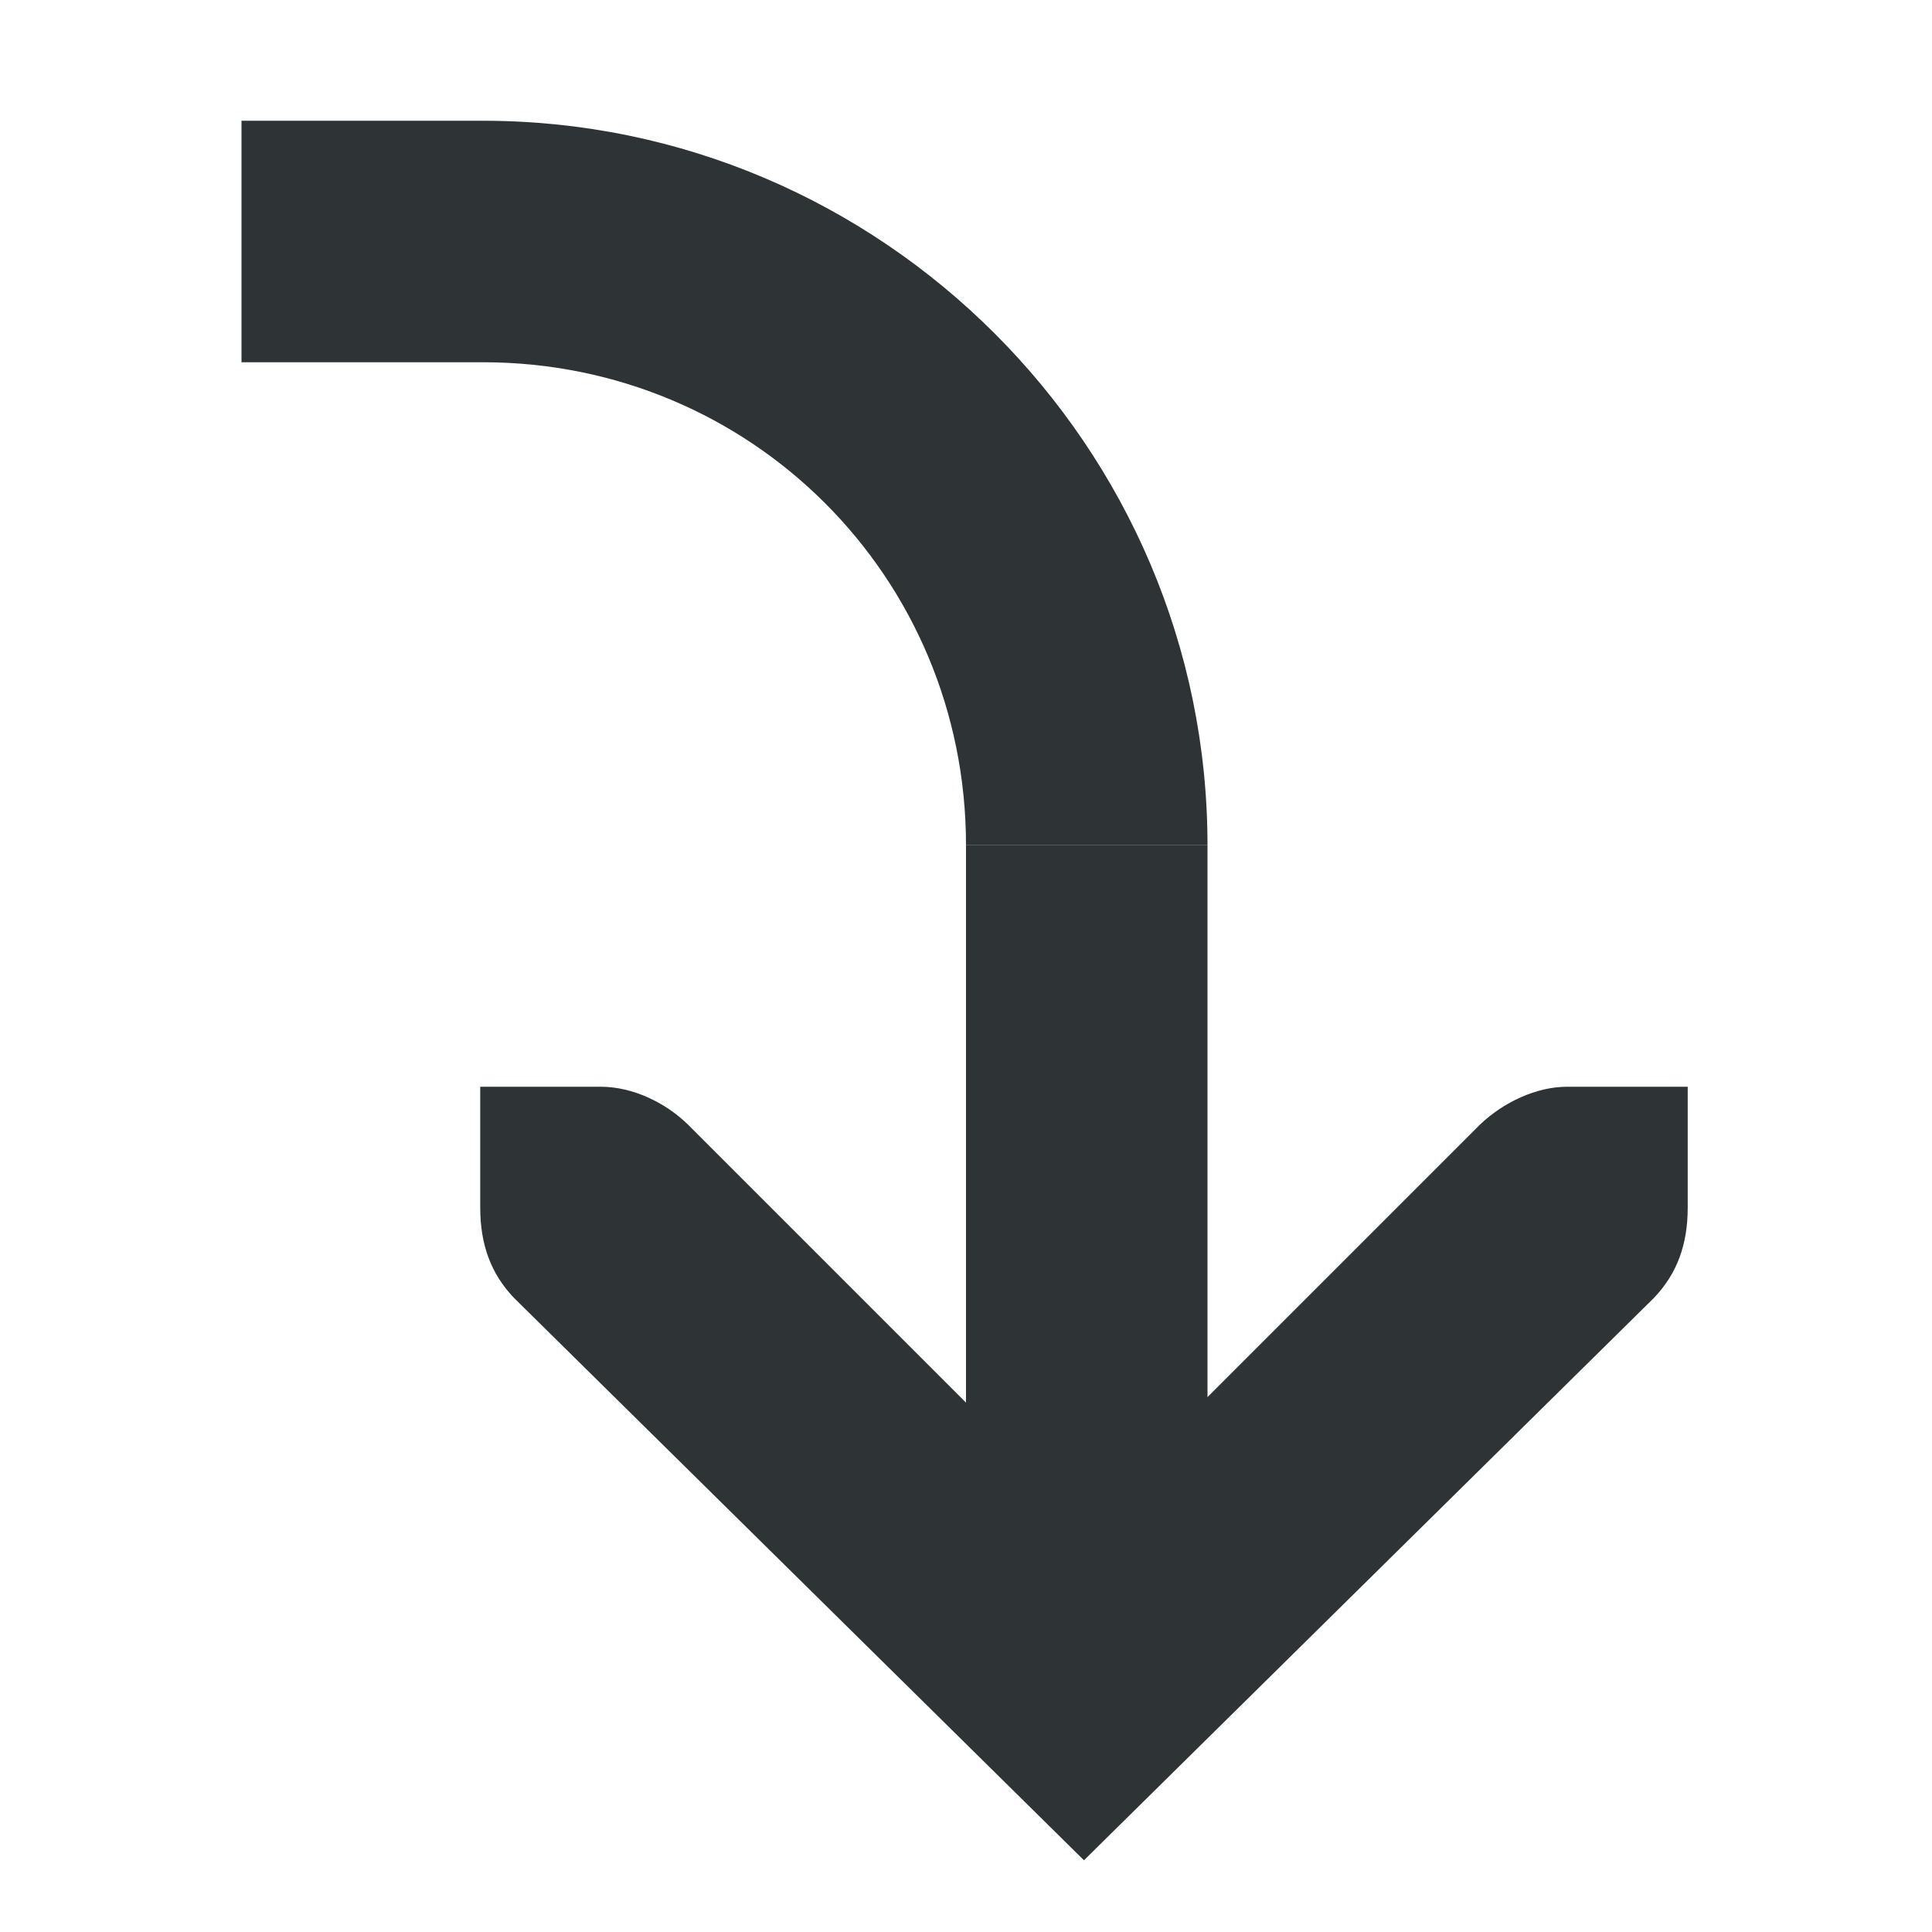
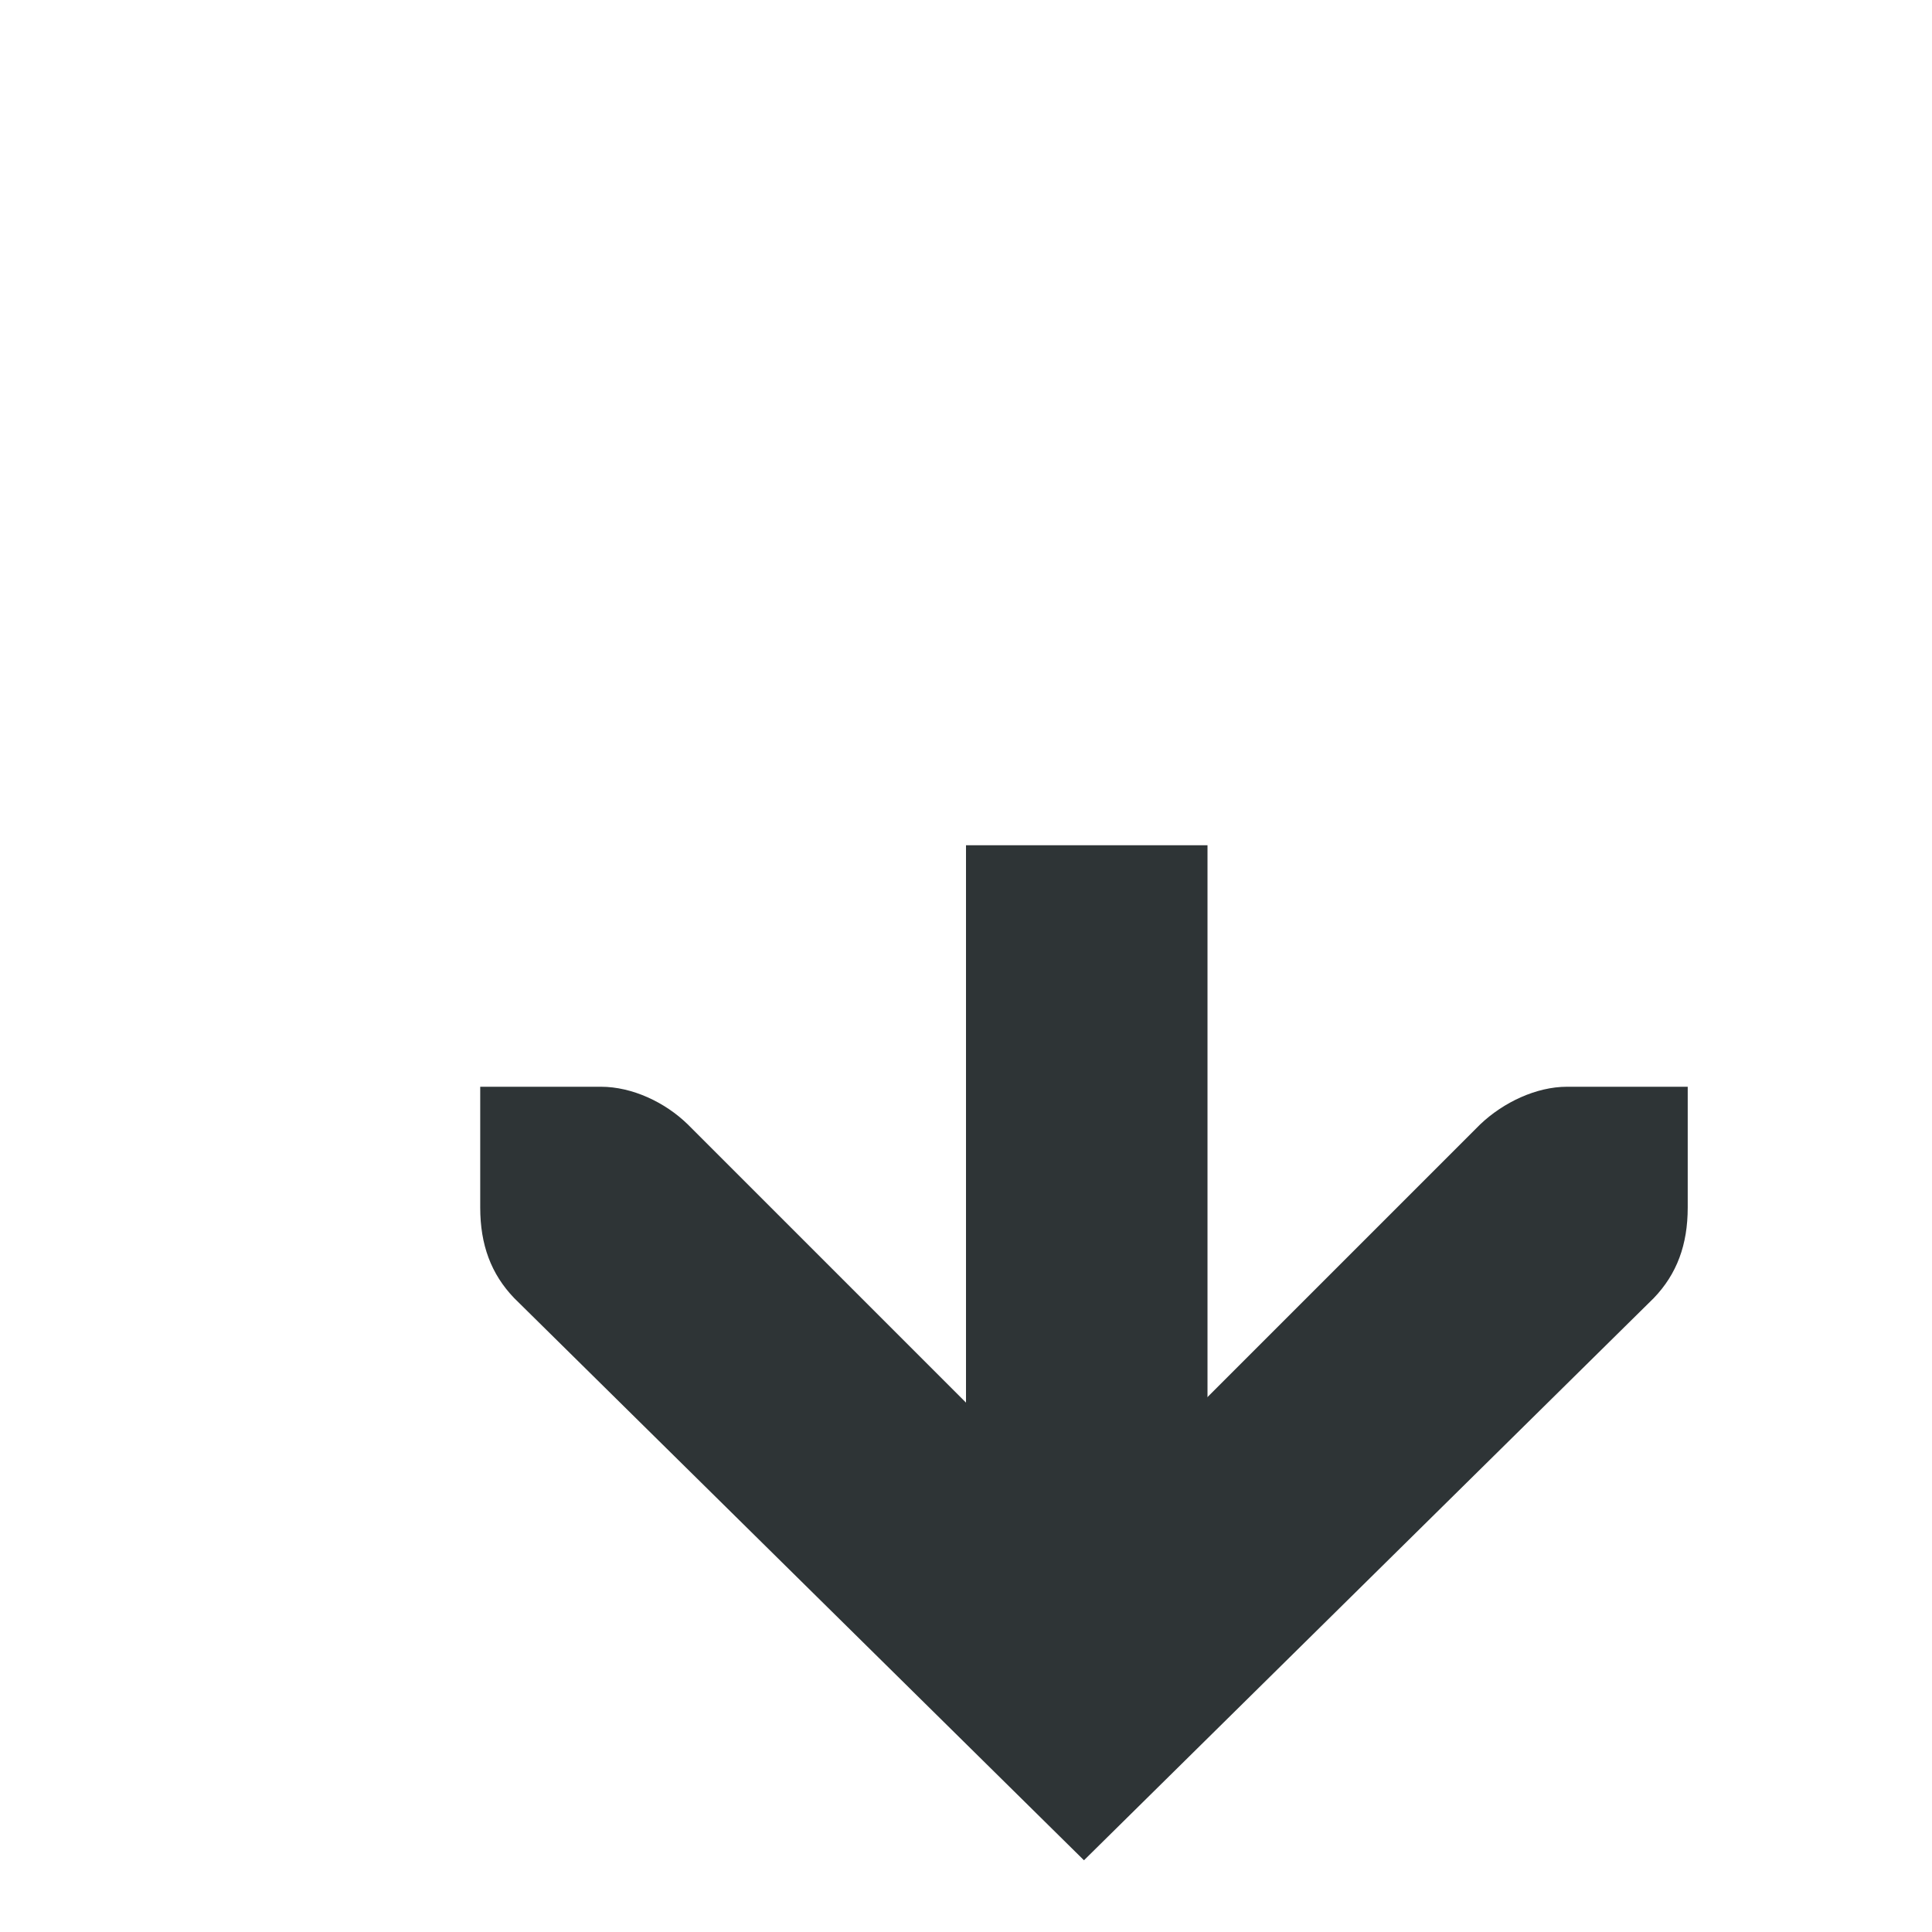
<svg xmlns="http://www.w3.org/2000/svg" height="16px" viewBox="0 0 16 16" width="16px">
  <g fill="#2e3436">
    <path d="m 13.977 9 h -1 c -0.254 0 -0.527 0.129 -0.719 0.312 l -3.281 3.281 l -3.281 -3.281 c -0.188 -0.184 -0.461 -0.312 -0.719 -0.312 h -1 v 1 c 0 0.309 0.09 0.551 0.281 0.75 l 4.719 4.656 l 4.719 -4.656 c 0.191 -0.199 0.281 -0.441 0.281 -0.75 z m 0 0" />
    <path d="m 10 13 v -6 h -2 v 6 z m 0 0" />
-     <path d="m 4 3 v -2 h -2 v 2 z m 0 0" />
-     <path d="m 4 1 v 2 c 2.219 0 4 1.777 4 4 h 2 c 0 -3.301 -2.699 -6 -6 -6 z m 0 0" />
  </g>
</svg>